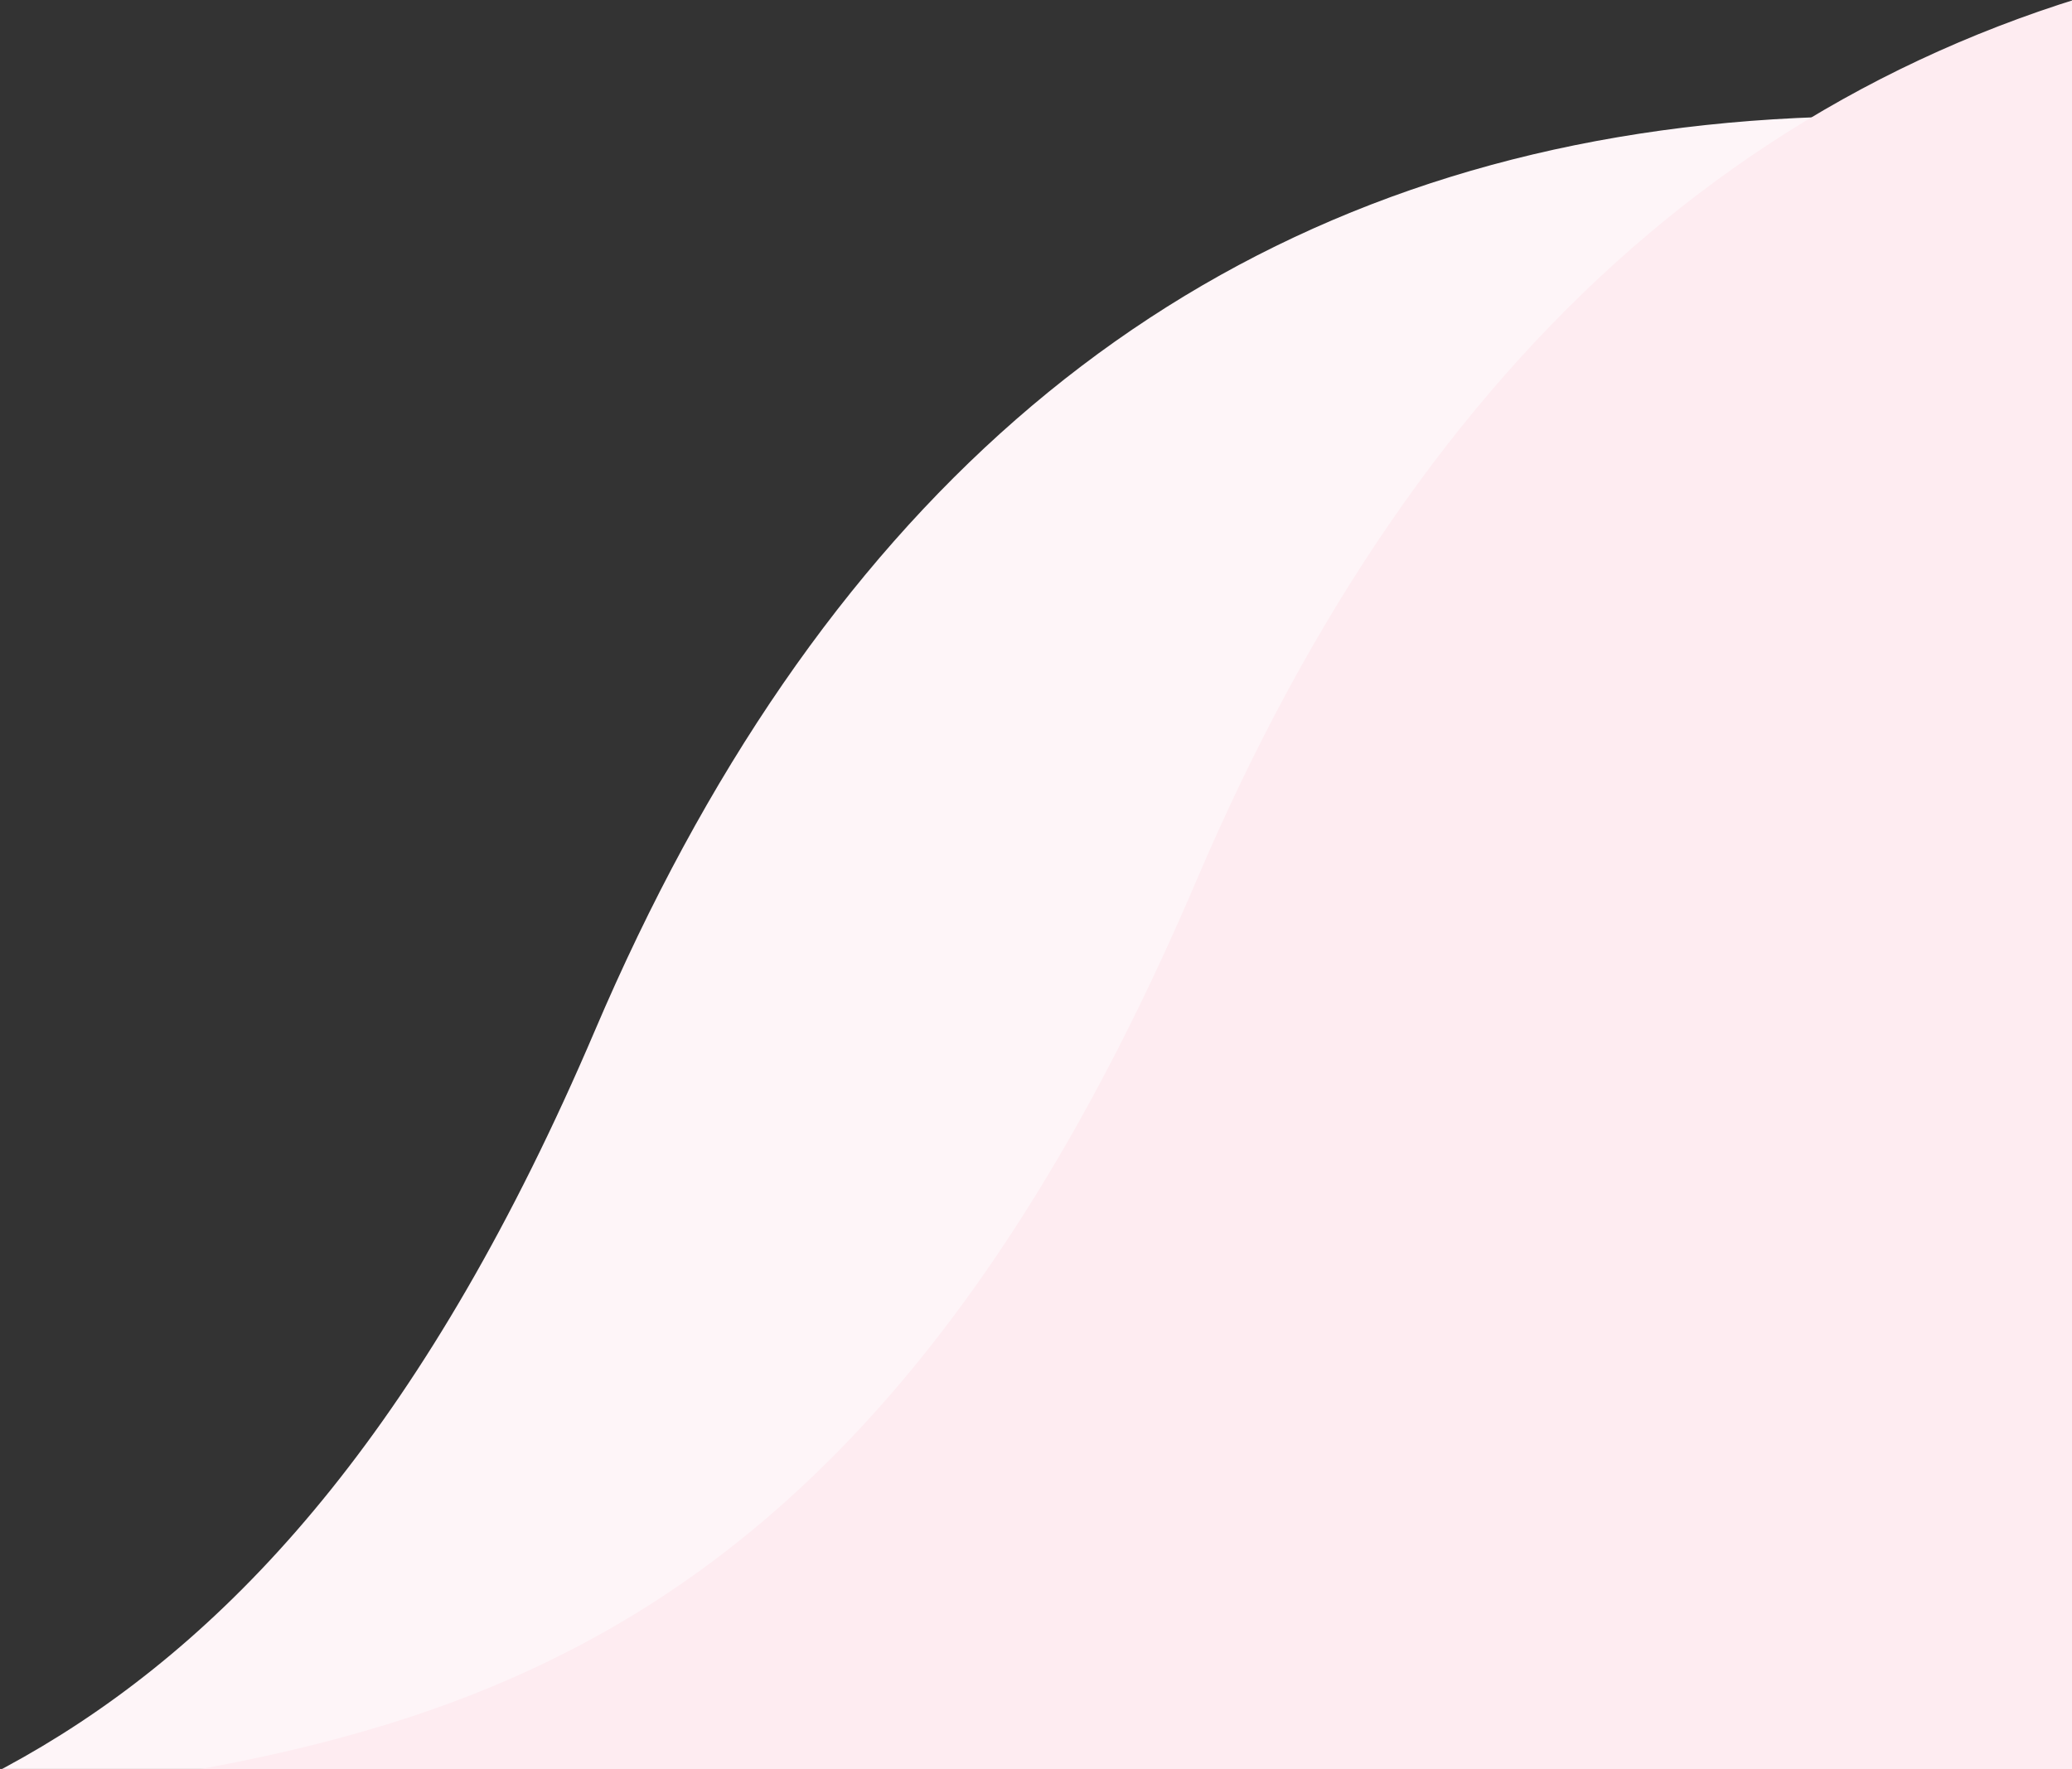
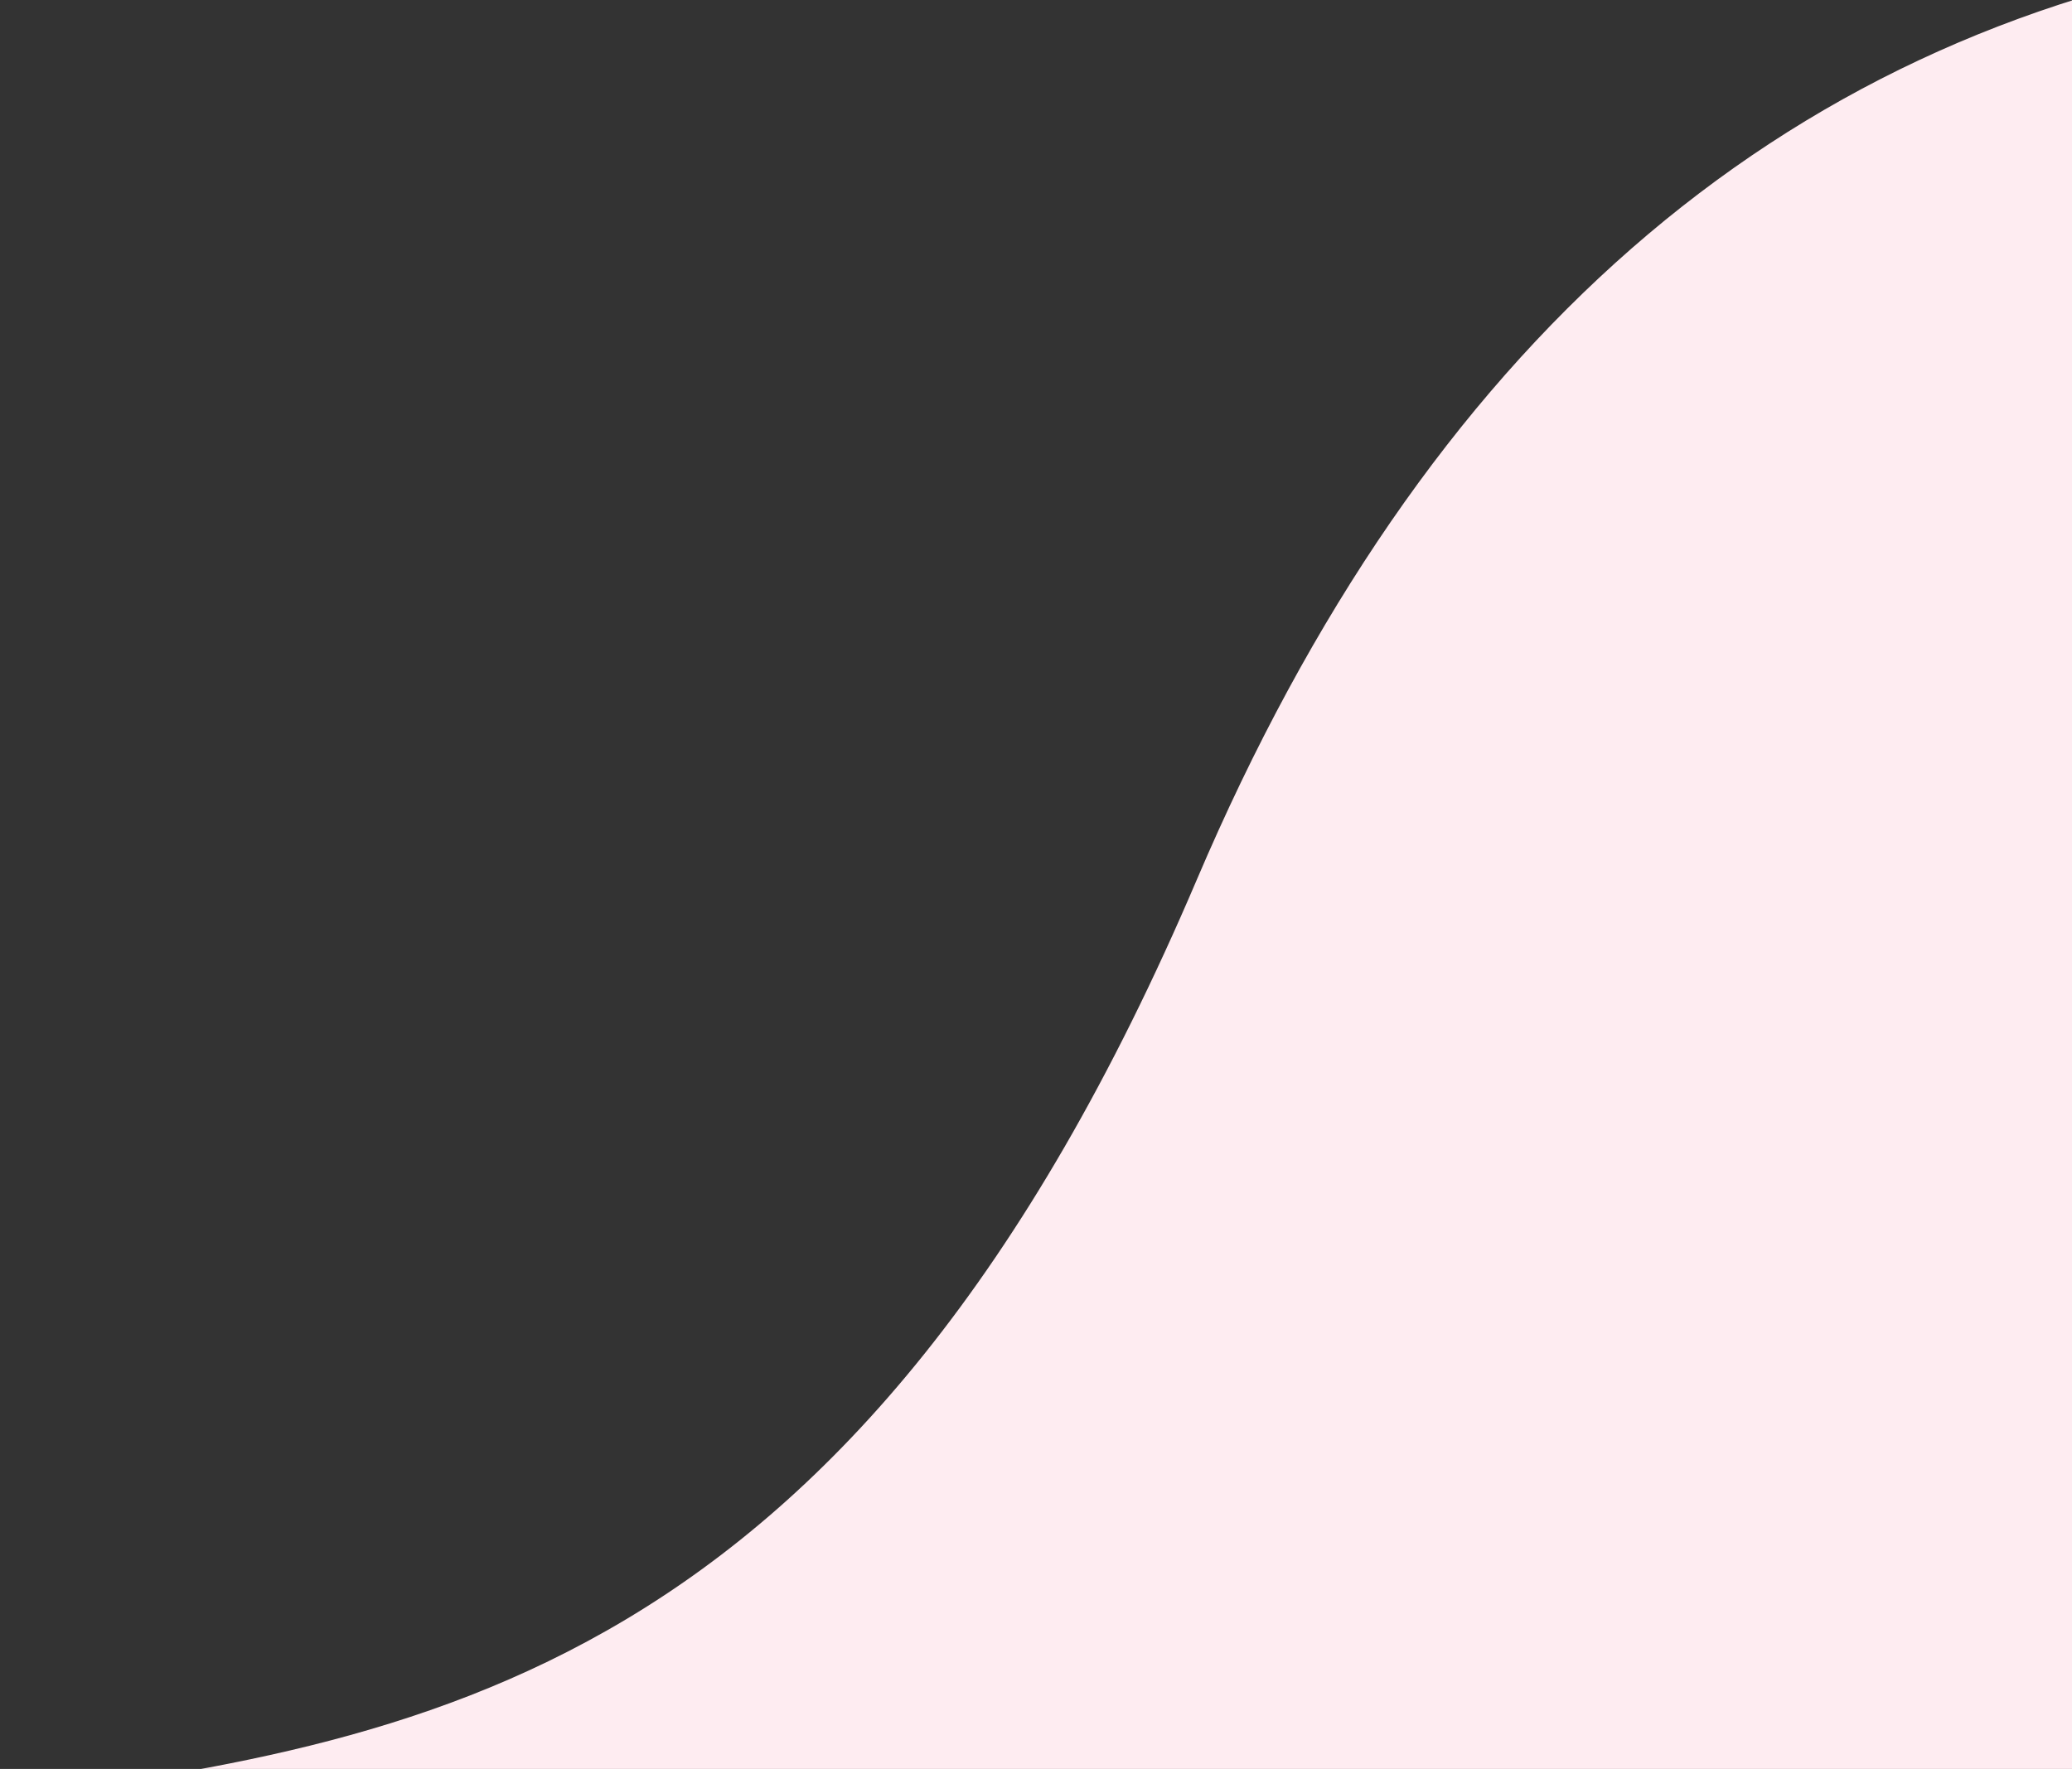
<svg xmlns="http://www.w3.org/2000/svg" width="767" height="655">
  <rect width="100%" height="100%" fill="#333333" stroke="none" />
  <g id="Symbols" stroke="none" stroke-width="1" fill="none" fill-rule="evenodd">
    <g id="Component-/-Quote-Form" transform="translate(-833)">
      <g id="Quote-form" transform="translate(0 -24)">
        <g id="Group-6" transform="translate(104)">
          <g id="form-waves">
-             <path d="M0 67h1636.28c335.042 310.06 420.795 653.549 257.26 1030.468-245.304 565.38-623.753 79.484-868.765 653.95C861.434 2134.395 519.842 2192.478 0 1925.664V67z" id="wave" fill="#FEF5F8" transform="rotate(180 987 1078.5)" />
-             <path d="M192 0h1689.331c345.904 320.328 434.437 675.194 265.6 1064.597-253.257 584.103-643.976 82.116-896.931 675.607-168.637 395.661-521.304 455.667-1058 180.018V0z" id="wave-copy" fill="#FEECF1" transform="rotate(180 1211 1045)" />
+             <path d="M192 0h1689.331c345.904 320.328 434.437 675.194 265.6 1064.597-253.257 584.103-643.976 82.116-896.931 675.607-168.637 395.661-521.304 455.667-1058 180.018V0" id="wave-copy" fill="#FEECF1" transform="rotate(180 1211 1045)" />
          </g>
        </g>
      </g>
    </g>
  </g>
</svg>